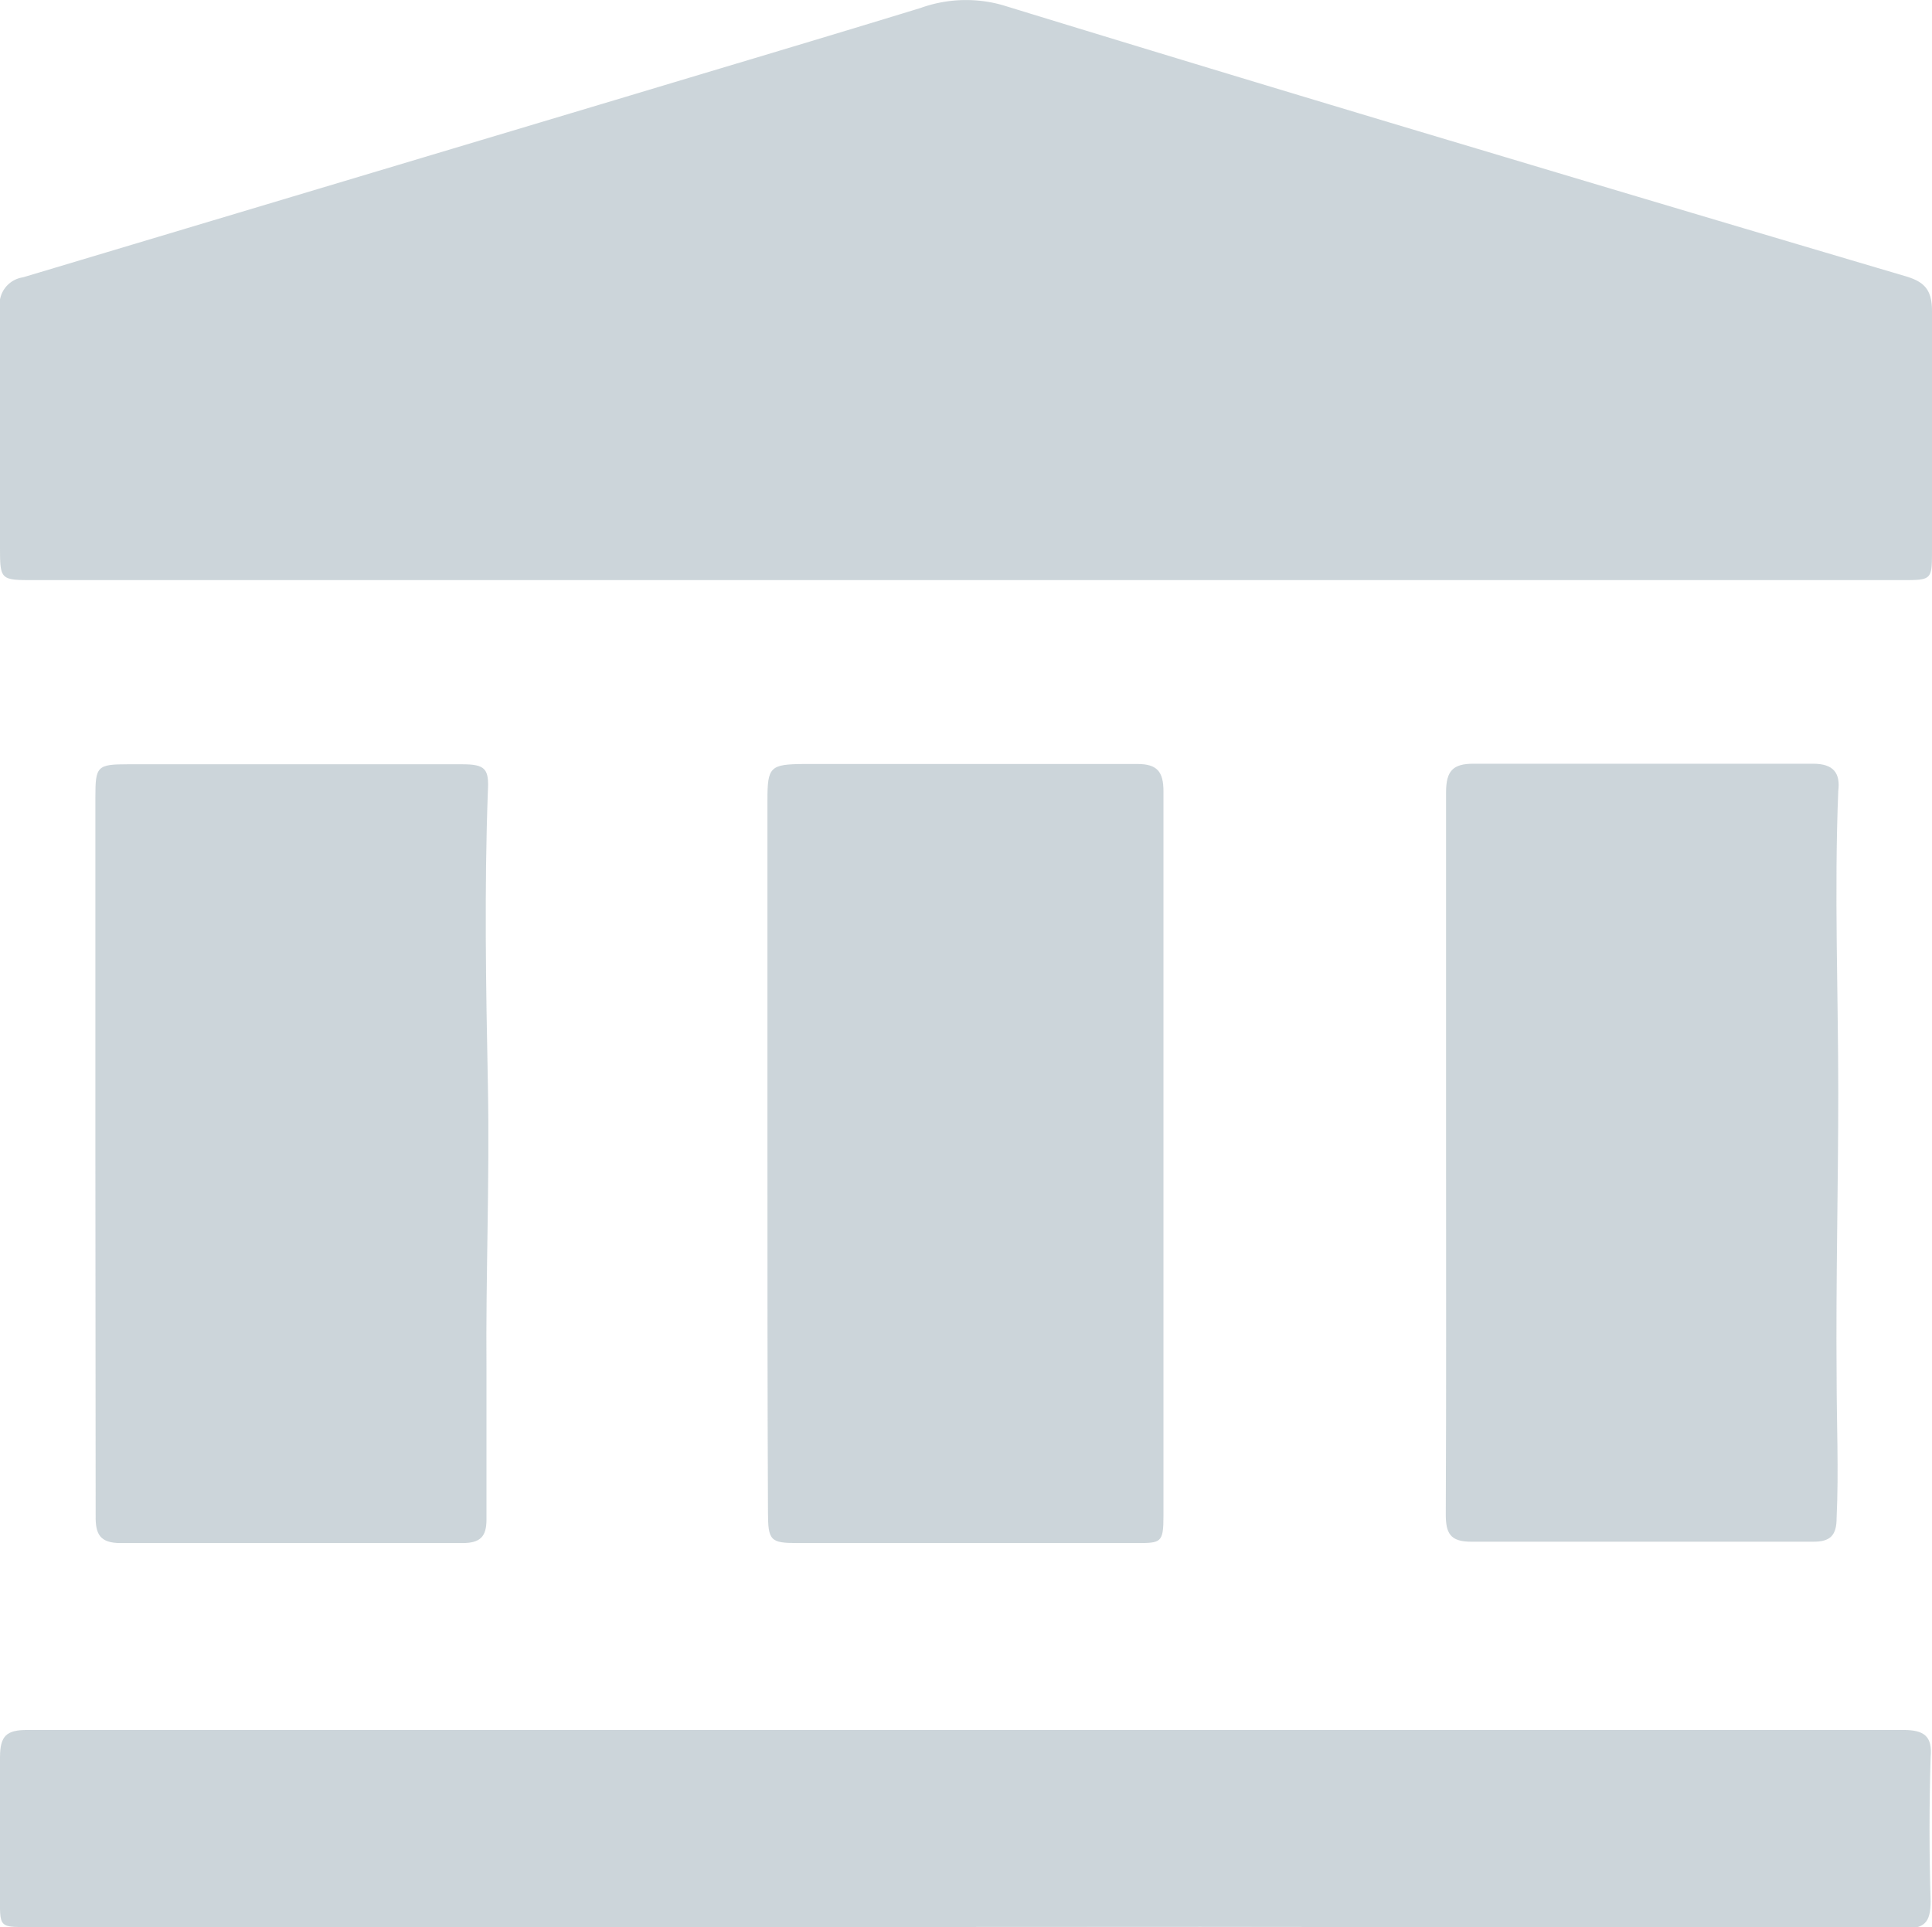
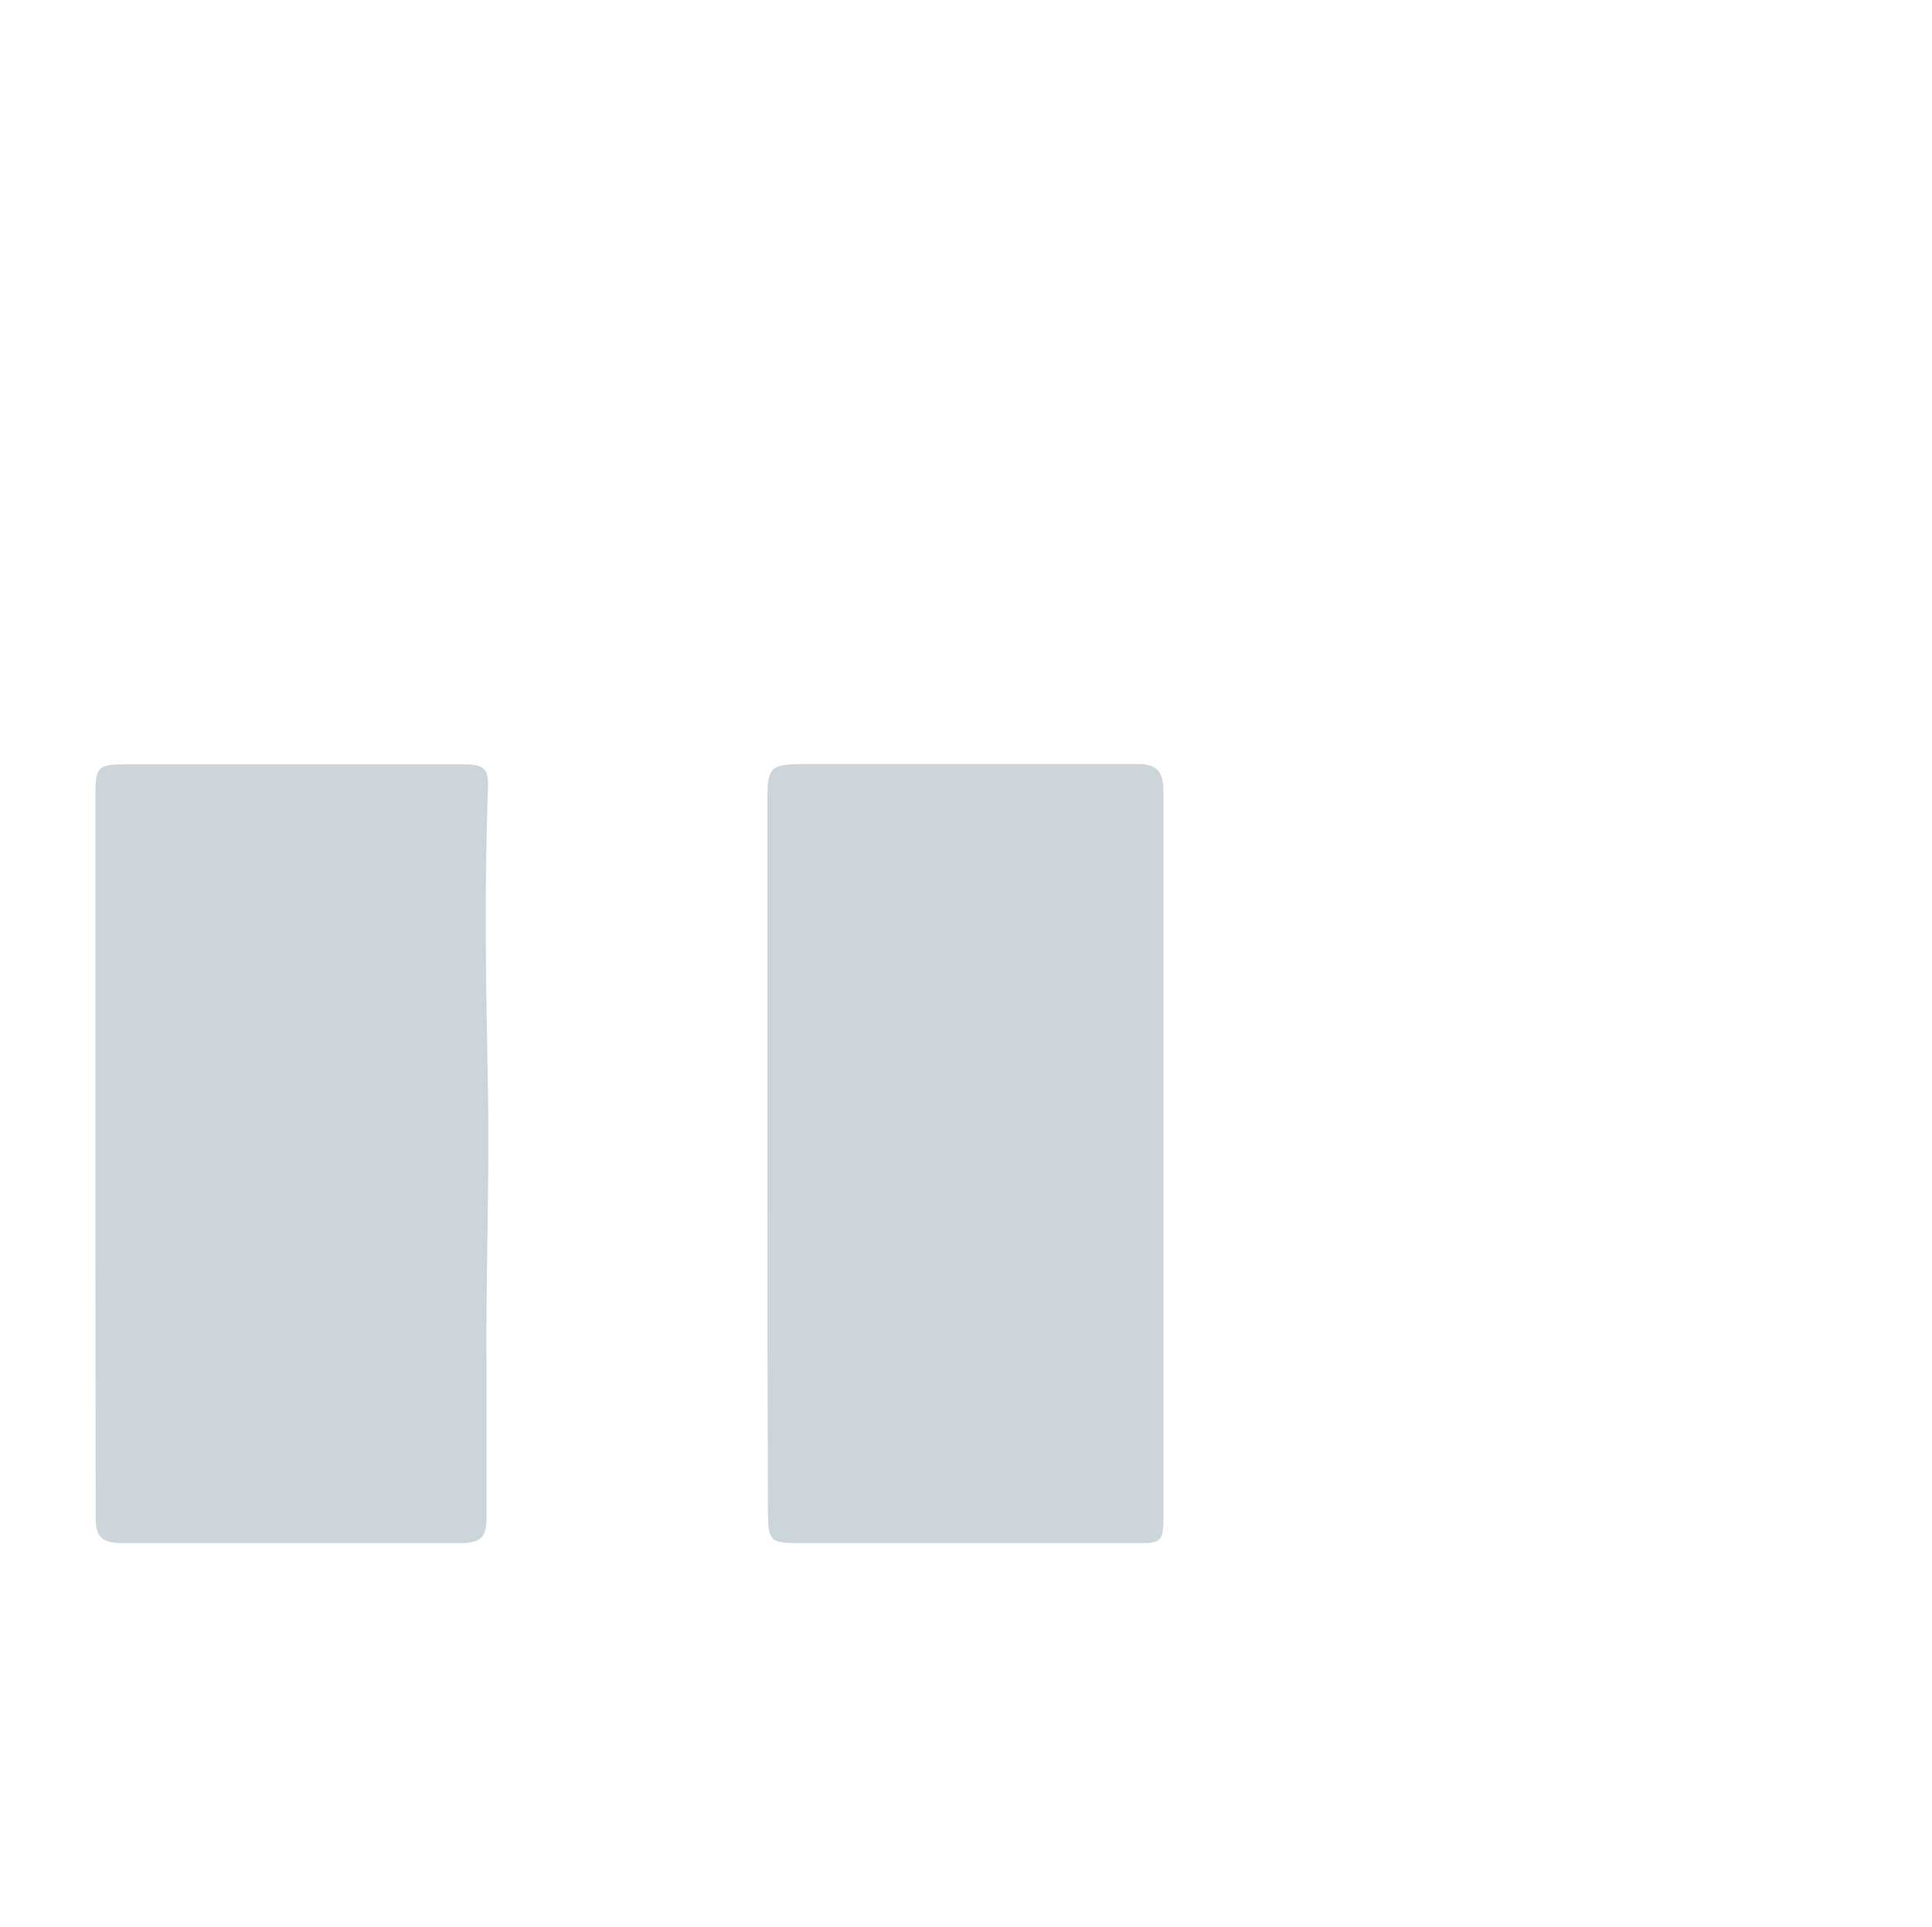
<svg xmlns="http://www.w3.org/2000/svg" id="Capa_1" data-name="Capa 1" viewBox="0 0 70.49 70.33">
  <defs>
    <style>.cls-1{opacity:0.5;}.cls-2{fill:#9aacb5;}</style>
  </defs>
  <title>icono-planes-institucionales_1</title>
  <g id="faRtoX" class="cls-1">
-     <path class="cls-2" d="M35.25,21.17h-34C0,21.17,0,21.17,0,19.92c0-2.87,0-5.75,0-8.63a1,1,0,0,1,.84-1.17l22-6.59C26.43,2.45,30,1.39,33.59.29a4.89,4.89,0,0,1,3-.1q8.67,2.66,17.35,5.25,7.77,2.33,15.55,4.63c.7.2,1,.48,1,1.28,0,2.9,0,5.81,0,8.71,0,1.1,0,1.11-1.07,1.11Z" />
-     <path class="cls-2" d="M35.25,70.32H1.35C-.11,70.32,0,70.44,0,69s0-3.25,0-4.87c0-.79.24-1,1-1,6.66,0,13.33,0,20,0H55.56c4.62,0,9.25,0,13.88,0,.77,0,1.07.23,1,1q-.08,2.63,0,5.25c0,.8-.24,1-1,1Q52.36,70.3,35.25,70.32Z" />
    <path class="cls-2" d="M28,42.09c0-4.29,0-8.58,0-12.87,0-1.24.09-1.33,1.34-1.34,4,0,8.1,0,12.16,0,.72,0,.95.28.95,1q0,13.21,0,26.43c0,1-.09,1-1,1H29.11c-1,0-1.09-.08-1.09-1.14C28,50.82,28,46.45,28,42.09Z" />
    <path class="cls-2" d="M3.48,42.09q0-6.51,0-13c0-1.13.06-1.2,1.2-1.2H16.85c.86,0,1,.16.95,1-.13,3.55-.07,7.1,0,10.65s-.08,6.95-.05,10.43c0,1.82,0,3.65,0,5.48,0,.64-.24.86-.88.86-4.15,0-8.31,0-12.47,0-.76,0-.92-.33-.91-1C3.49,50.93,3.48,46.51,3.48,42.09Z" />
-     <path class="cls-2" d="M52.76,42.1c0-4.39,0-8.79,0-13.18,0-.79.25-1.05,1-1.05q6.19,0,12.39,0c.76,0,1,.35.92,1-.15,3.68,0,7.36,0,11,0,3.45-.09,6.9-.06,10.35,0,1.72.08,3.44,0,5.17,0,.63-.22.88-.87.87-4.16,0-8.32,0-12.47,0-.76,0-.92-.31-.92-1C52.77,50.94,52.76,46.52,52.76,42.1Z" />
  </g>
</svg>